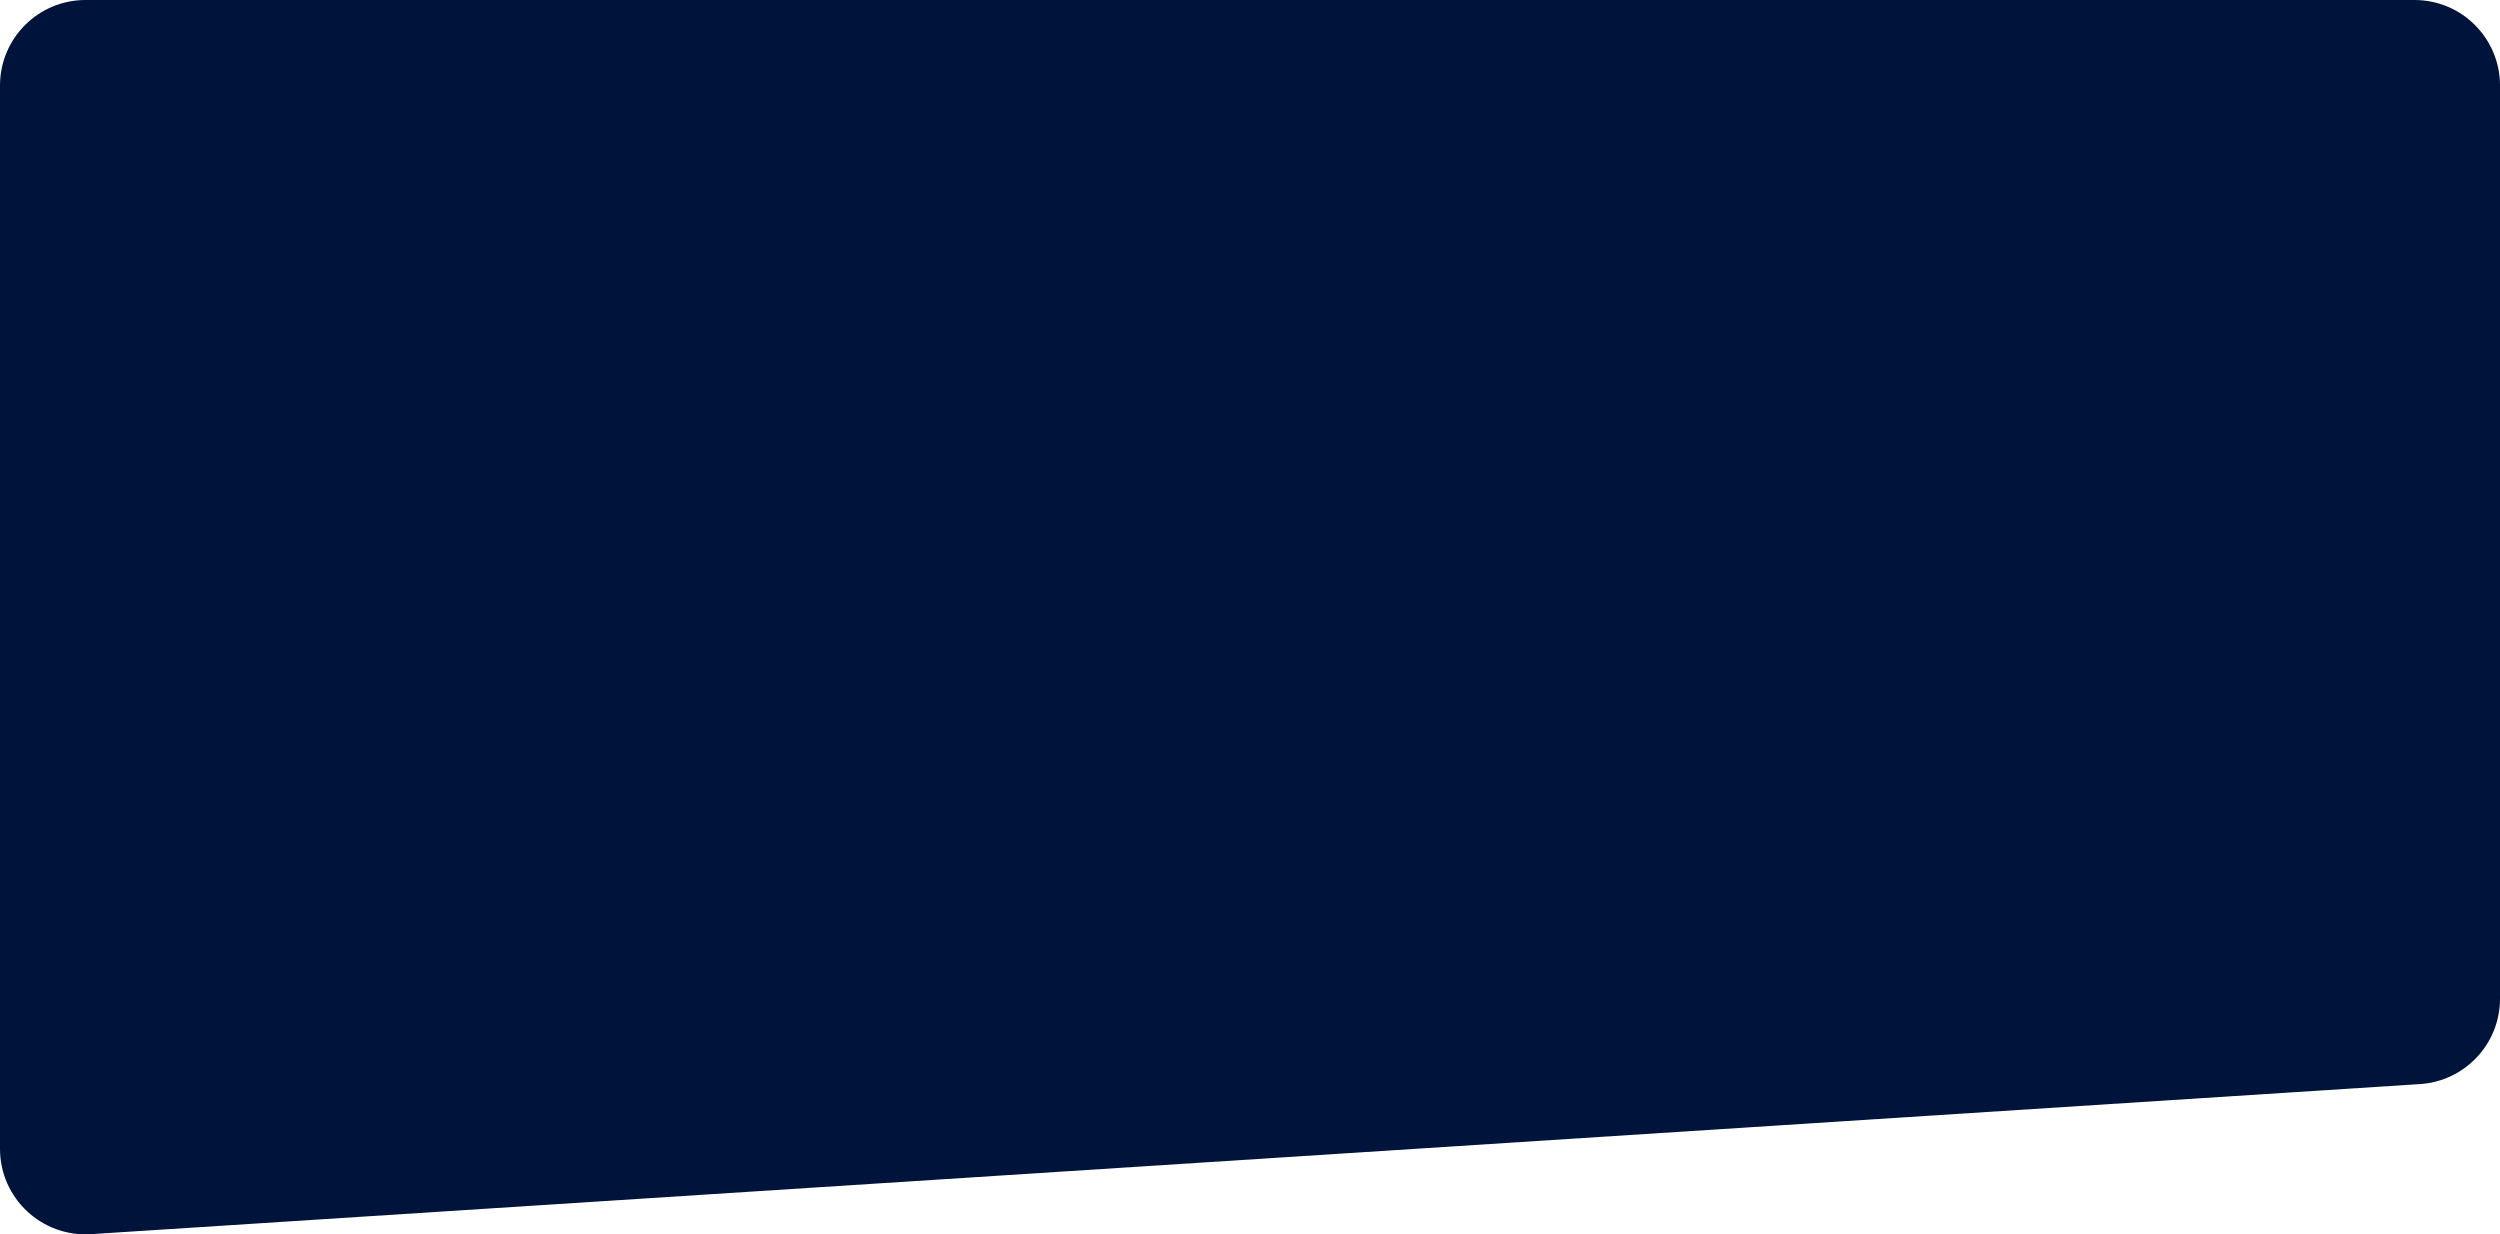
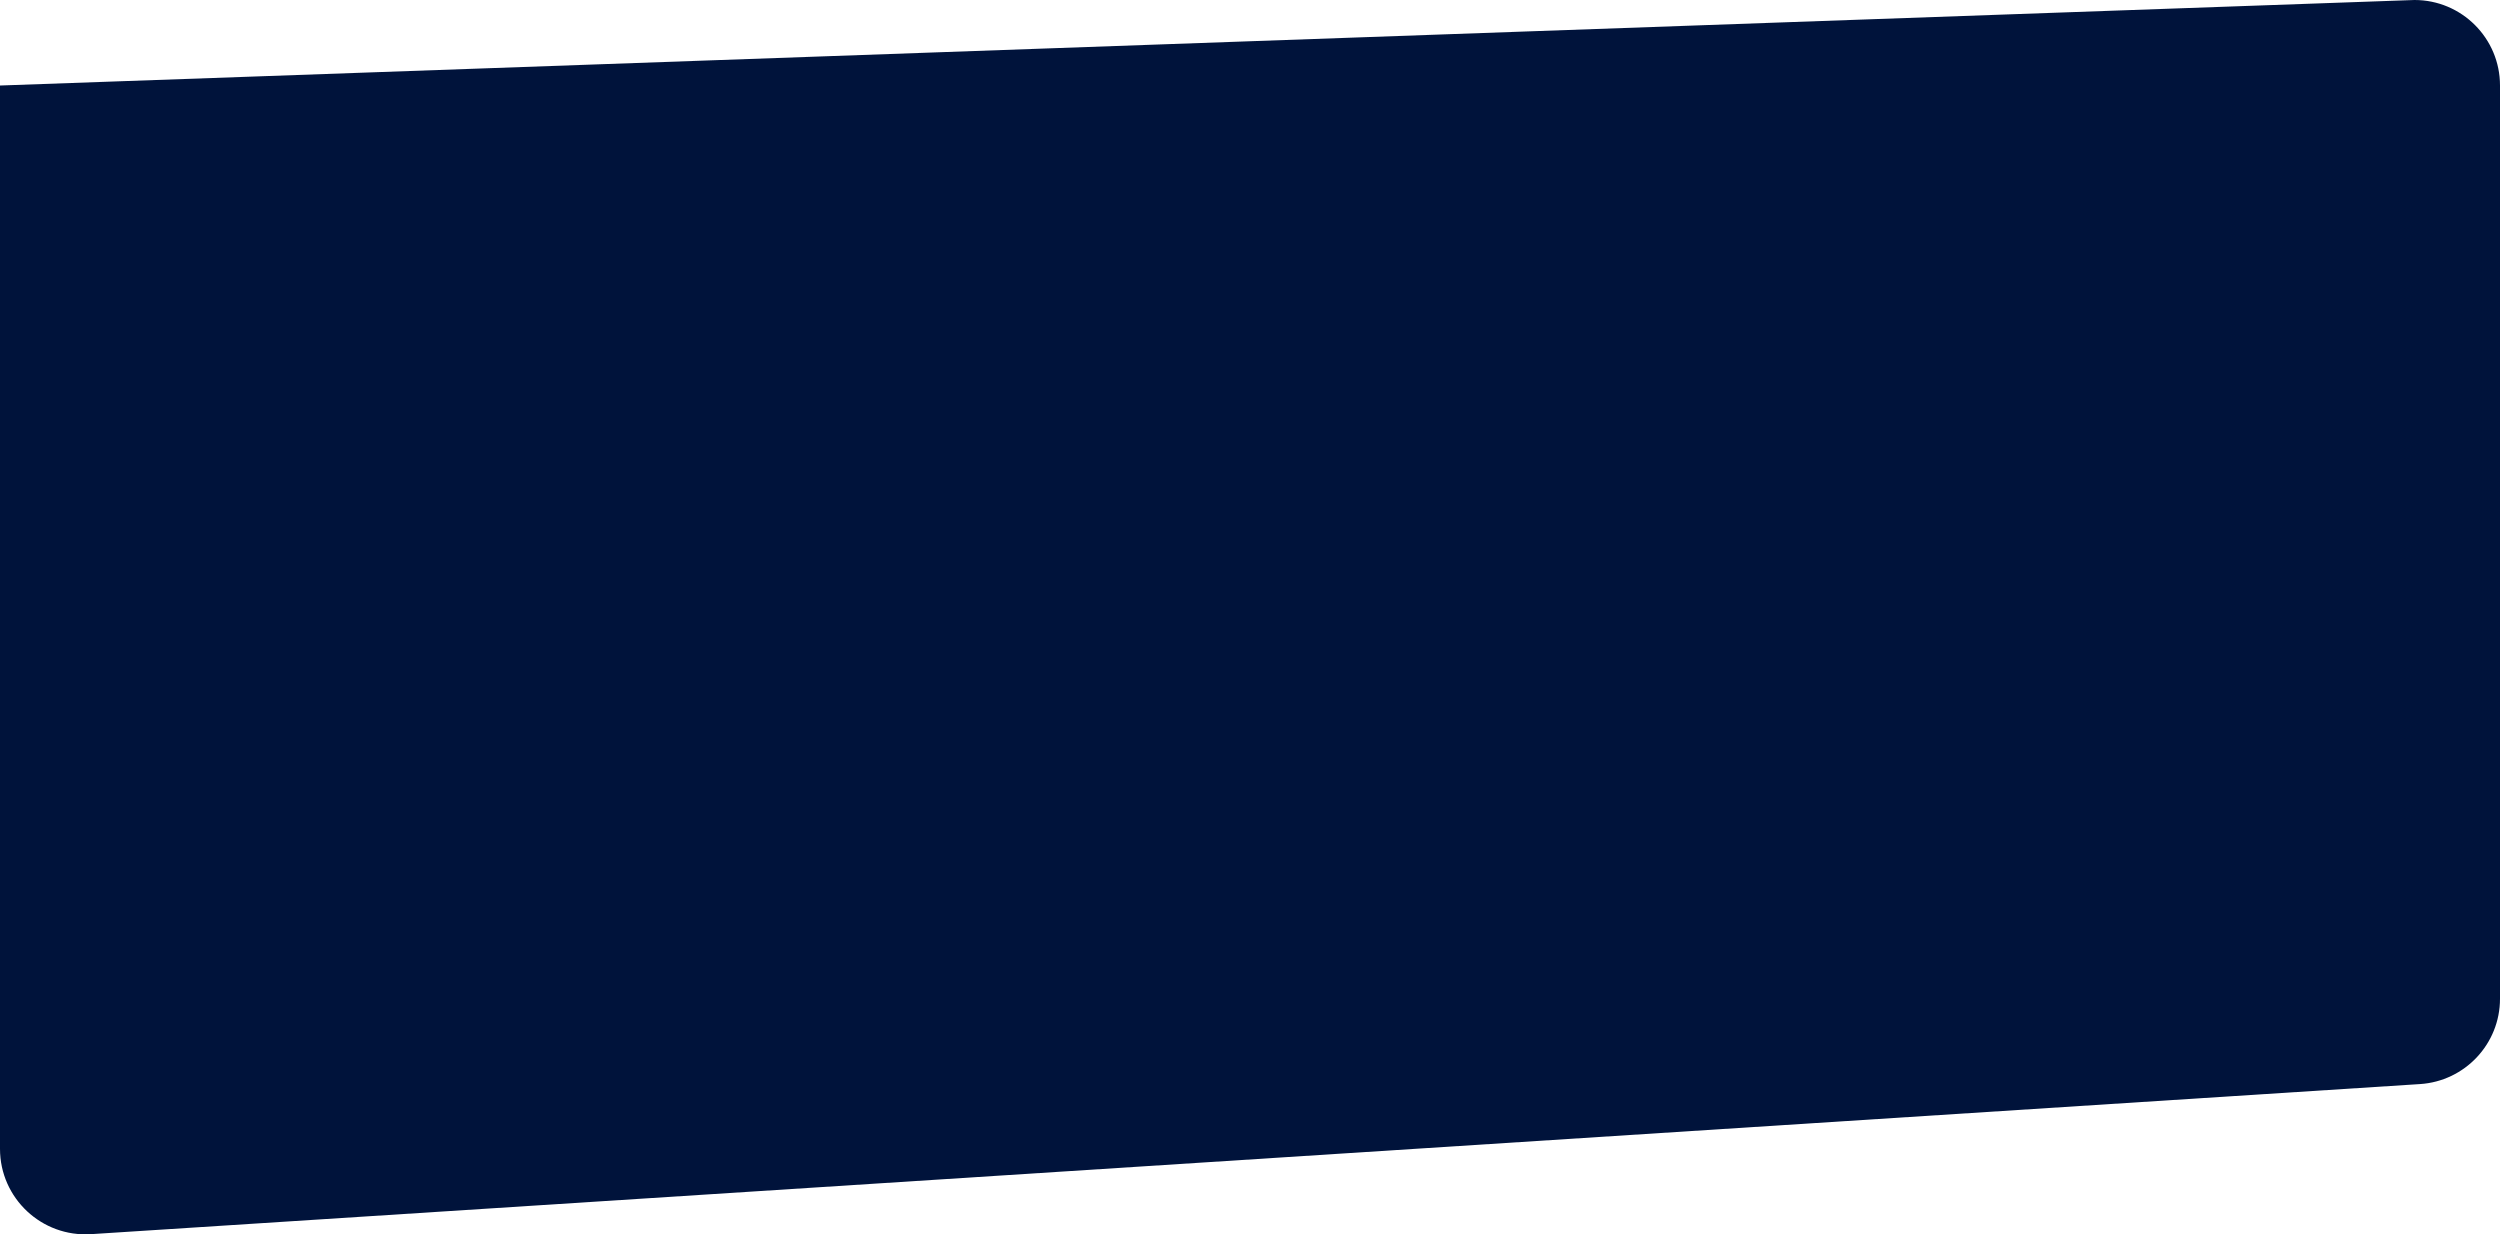
<svg xmlns="http://www.w3.org/2000/svg" width="877" height="433" viewBox="0 0 877 433" fill="none">
-   <path d="M31.929 432.942C14.637 434.057 1.74912e-07 420.332 3.81542e-07 403.005L4.82958e-06 30C5.02715e-06 13.431 13.431 -3.03574e-05 30 -3.01598e-05L847 -2.04172e-05C863.569 -2.02196e-05 877 13.431 877 30L877 350.357C877 366.176 864.716 379.277 848.929 380.294L31.929 432.942Z" fill="#00133B" />
+   <path d="M31.929 432.942C14.637 434.057 1.74912e-07 420.332 3.81542e-07 403.005L4.82958e-06 30L847 -2.04172e-05C863.569 -2.02196e-05 877 13.431 877 30L877 350.357C877 366.176 864.716 379.277 848.929 380.294L31.929 432.942Z" fill="#00133B" />
</svg>